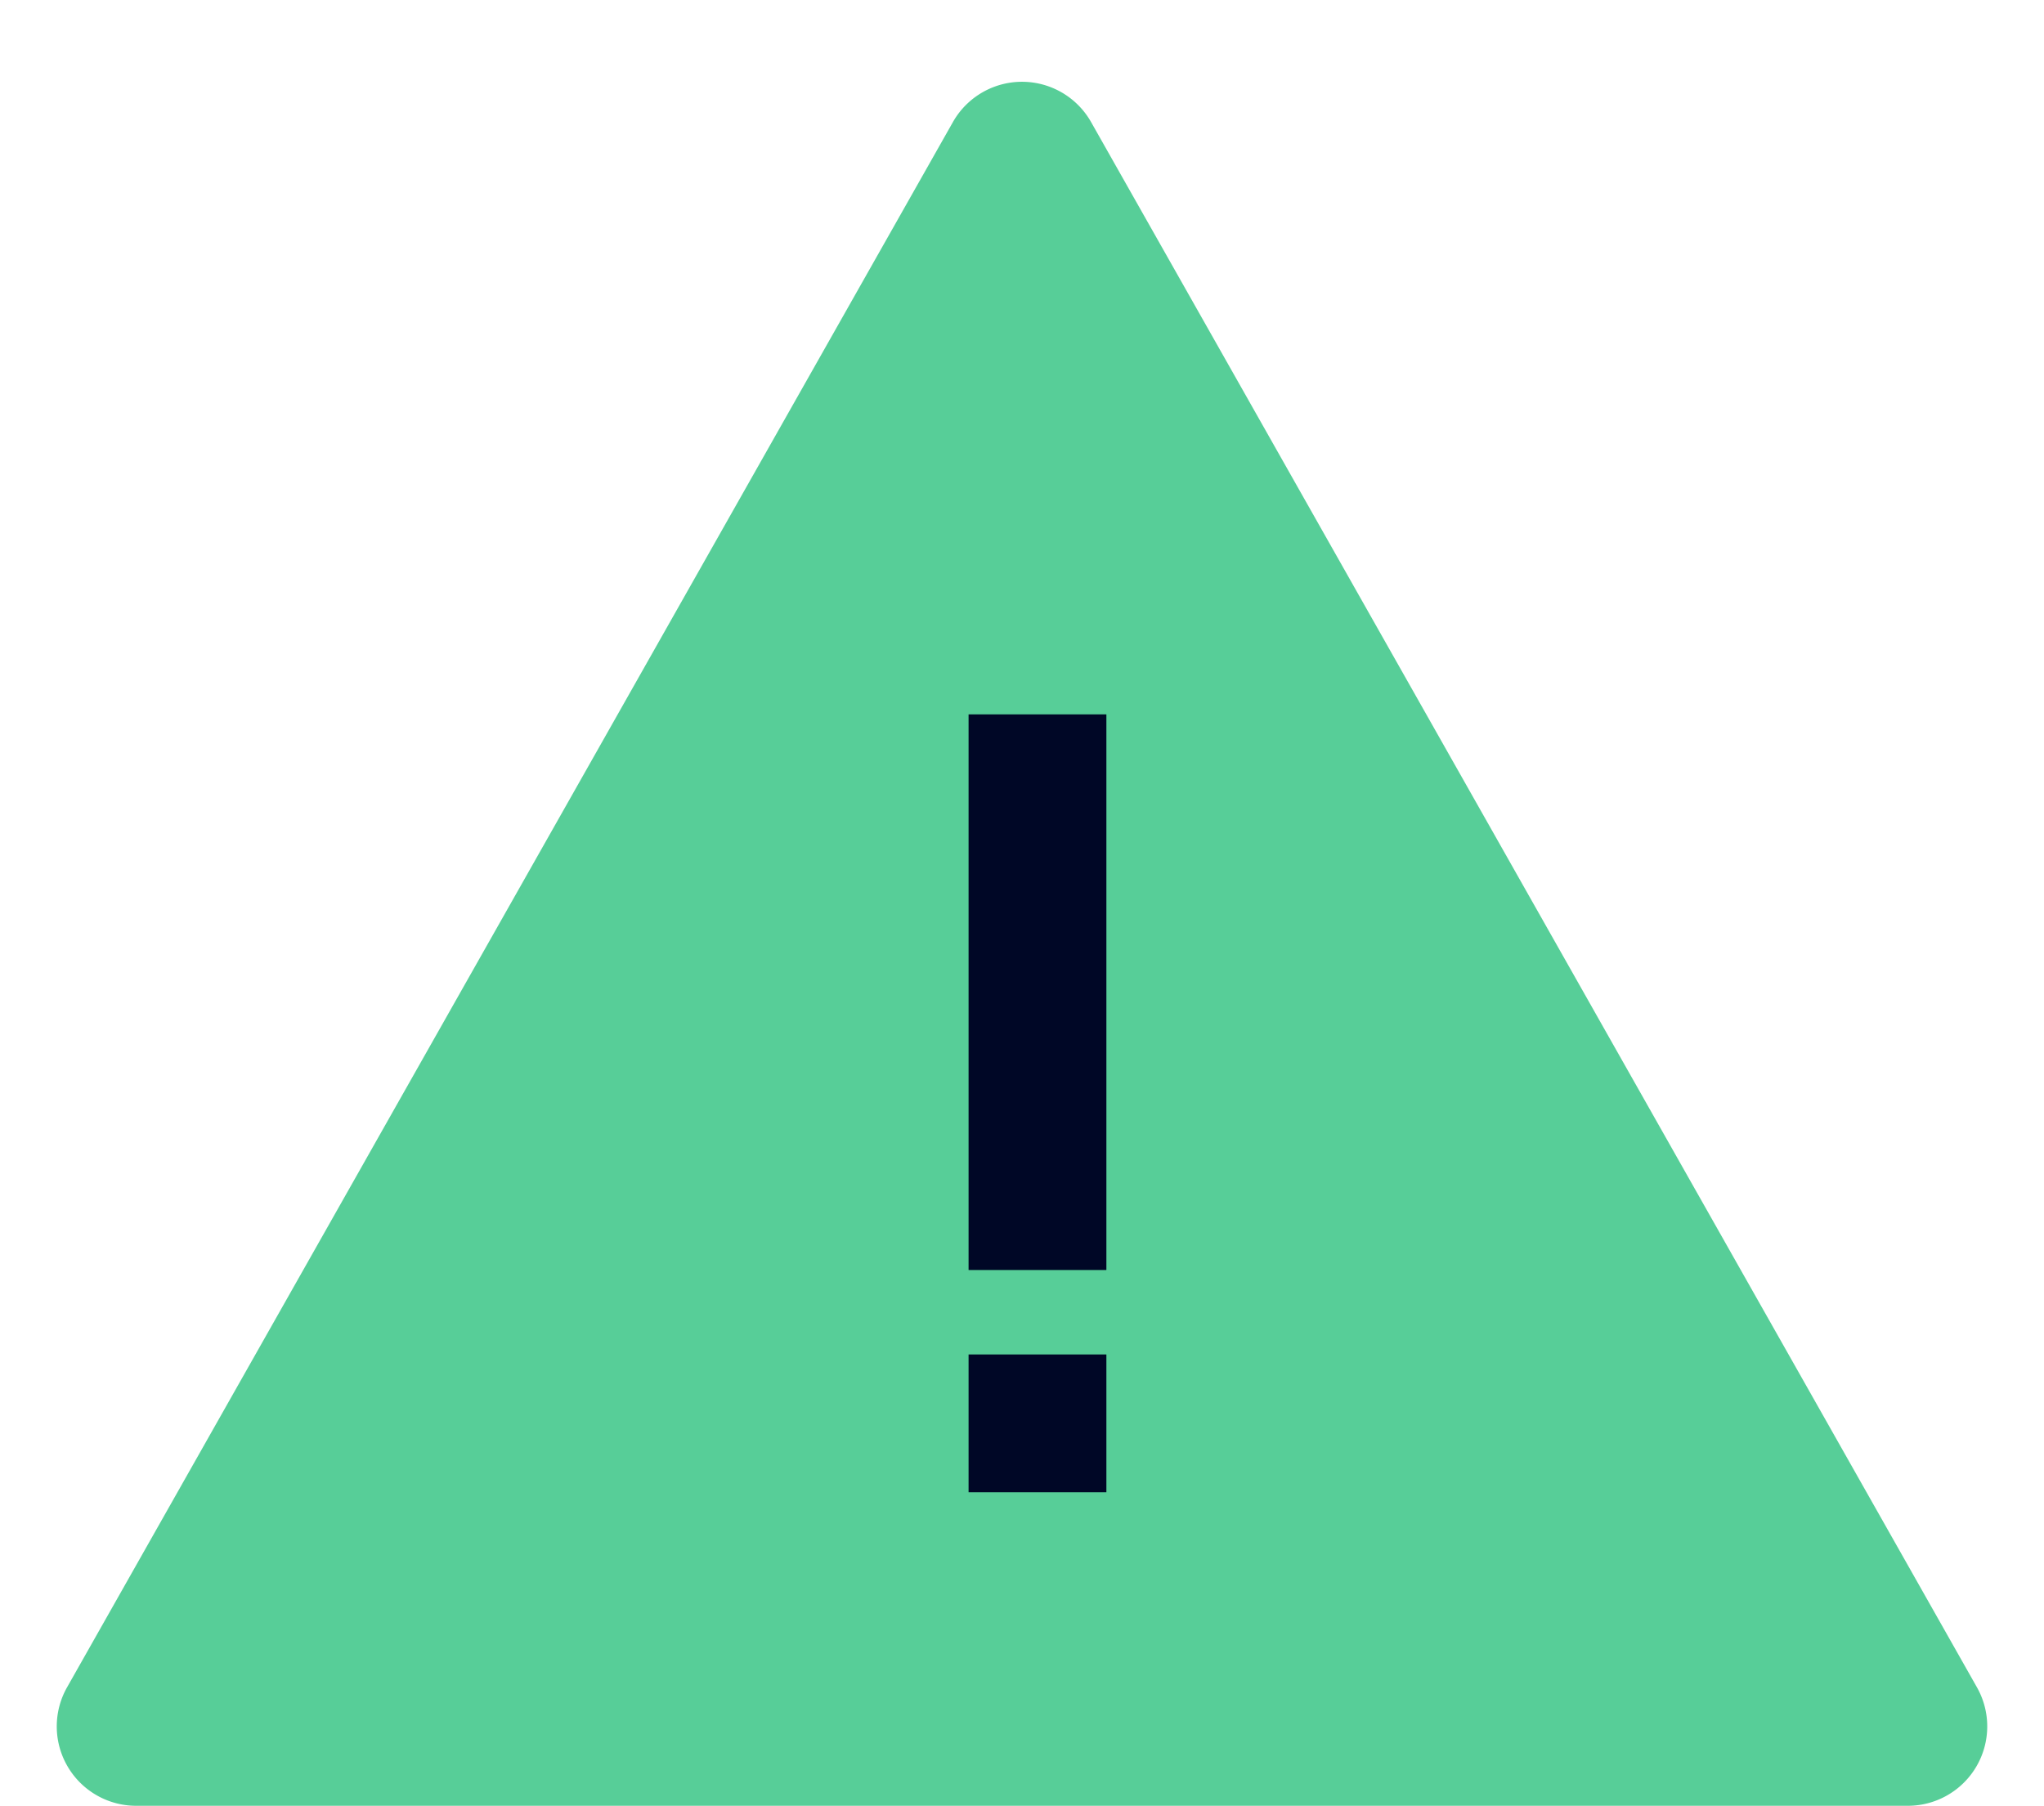
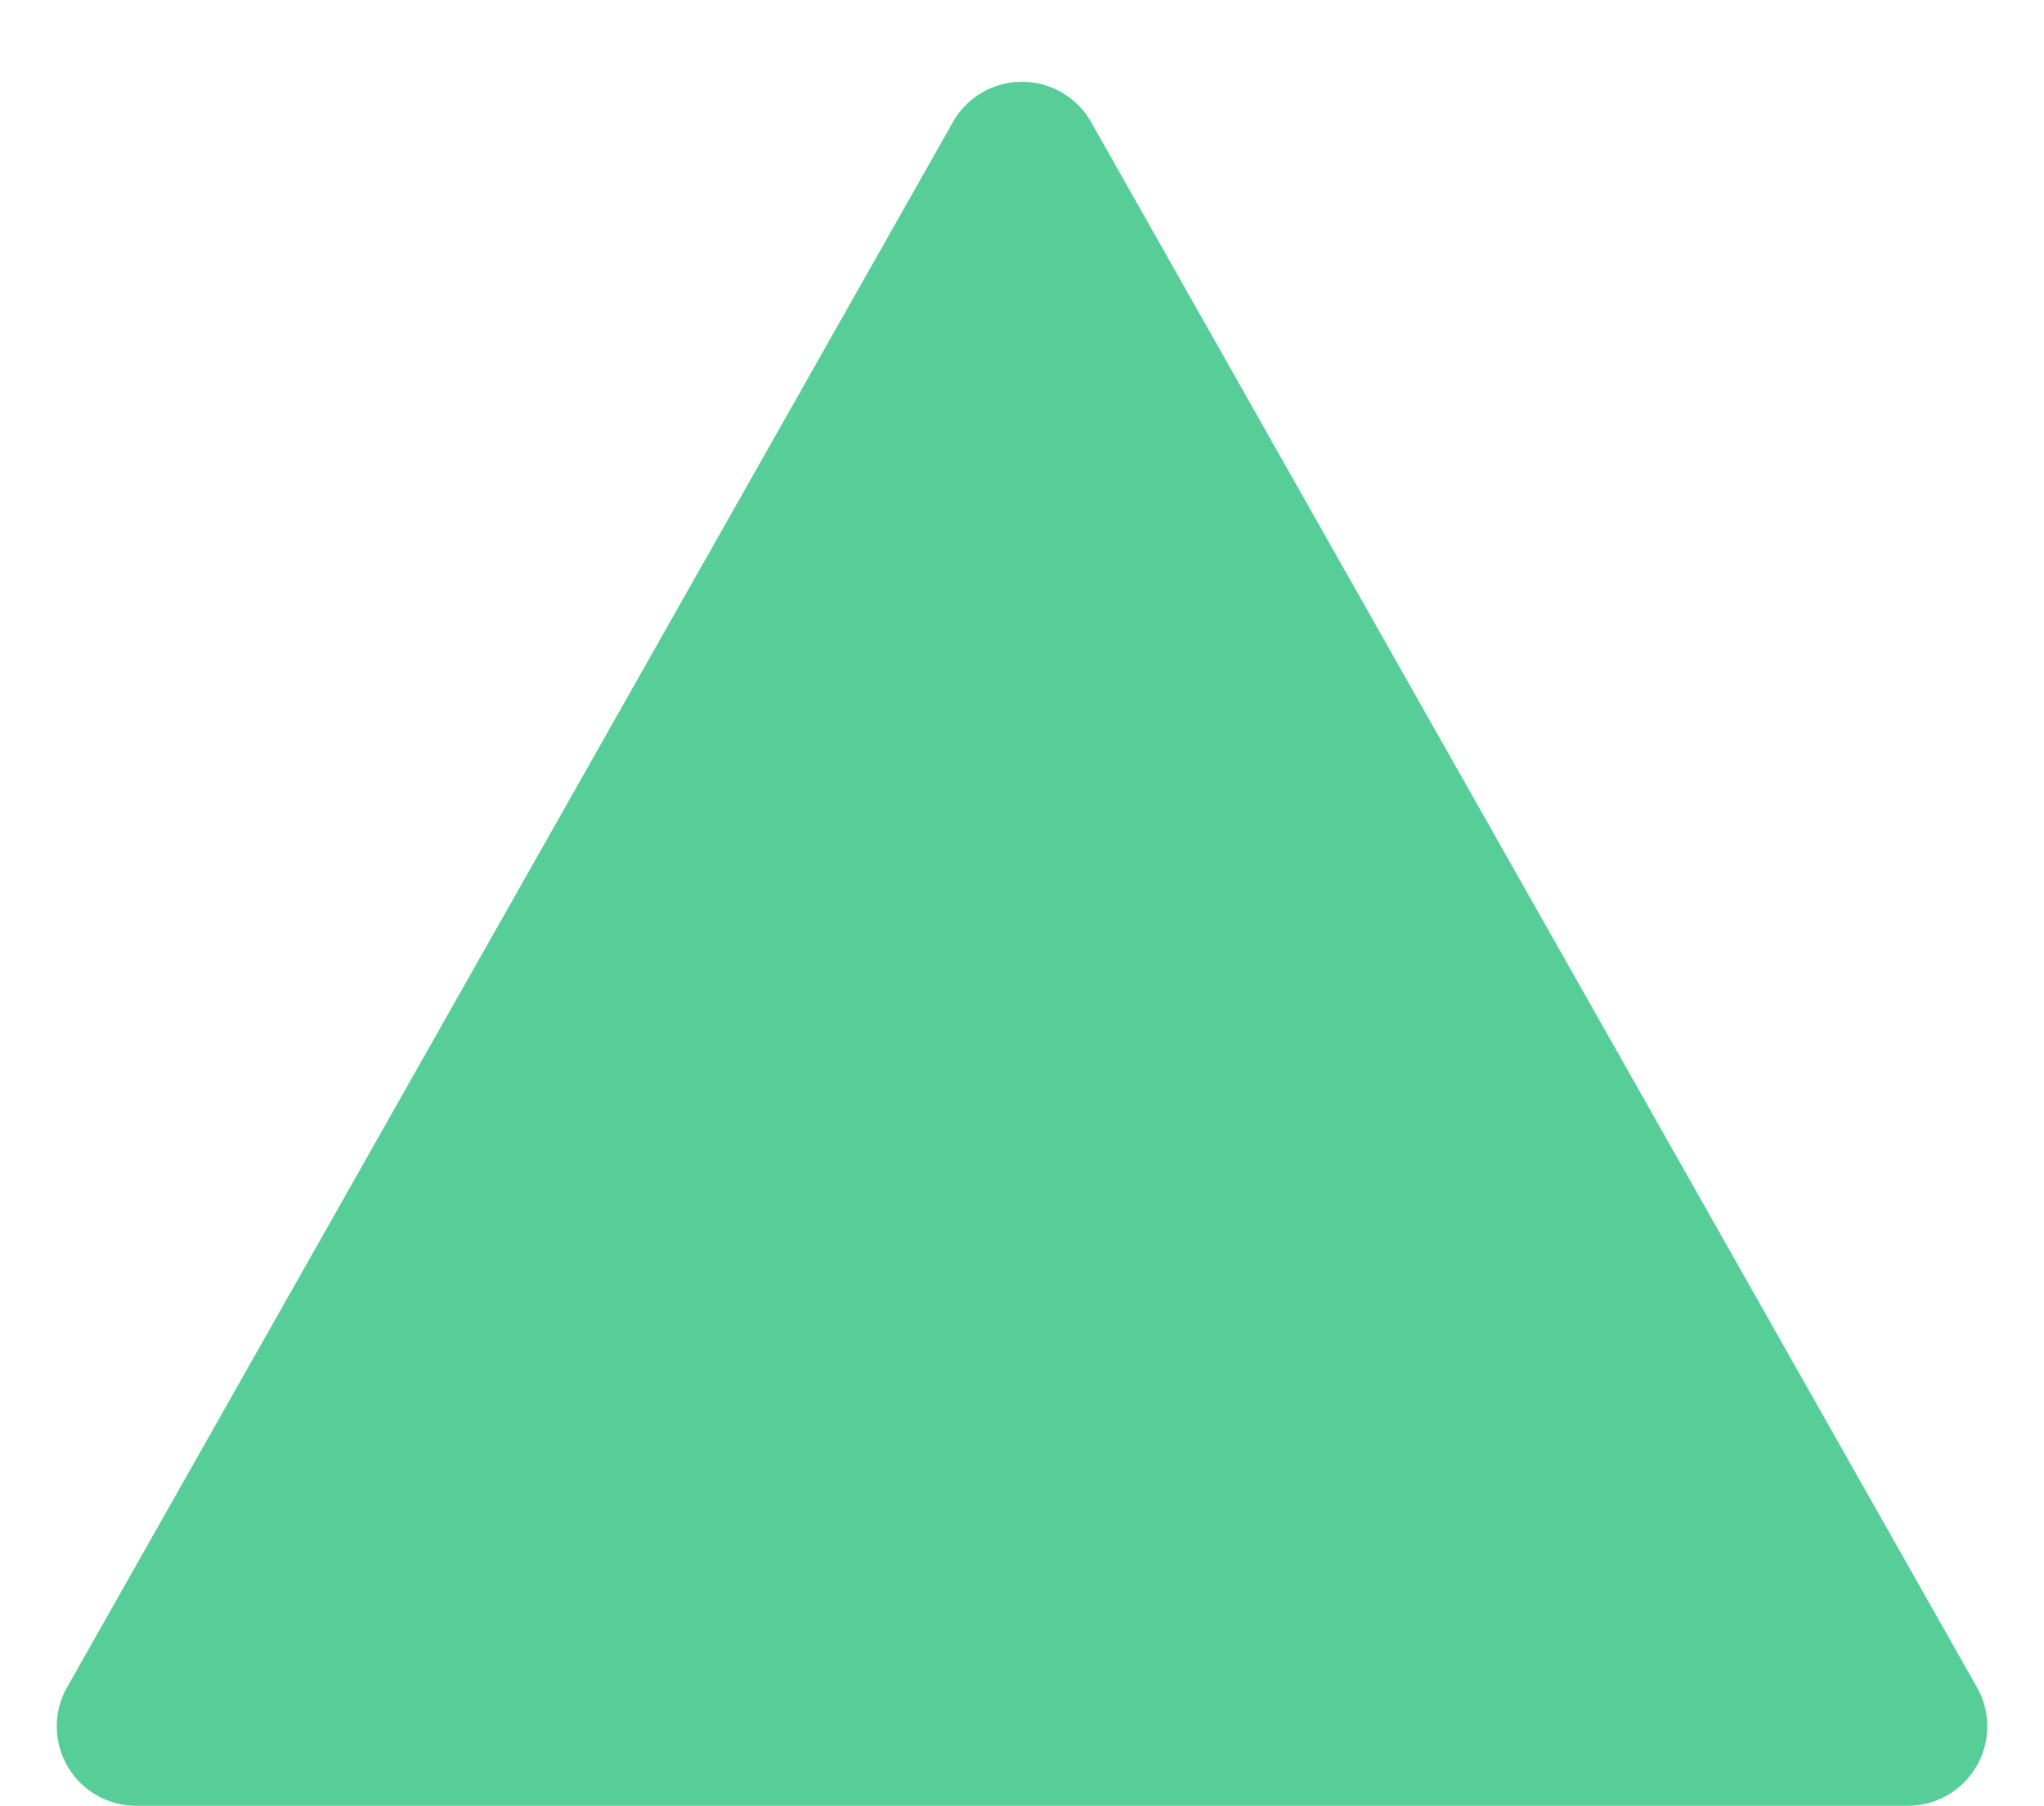
<svg xmlns="http://www.w3.org/2000/svg" width="103" height="91" viewBox="0 0 103 91">
  <g id="Groupe_181" data-name="Groupe 181" transform="translate(-9652 10872)">
    <path id="Polygone_11" data-name="Polygone 11" d="M48.019,6.151a4,4,0,0,1,6.962,0L99.621,85.03A4,4,0,0,1,96.14,91H6.86a4,4,0,0,1-3.481-5.97Z" transform="translate(9652 -10872)" fill="#57ce98" />
-     <path id="Tracé_302" data-name="Tracé 302" d="M3.248-39.2h6.944v6.944H3.248Zm0,11.2h6.944V0H3.248Z" transform="translate(9711 -10836) rotate(180)" fill="#000726" />
  </g>
</svg>